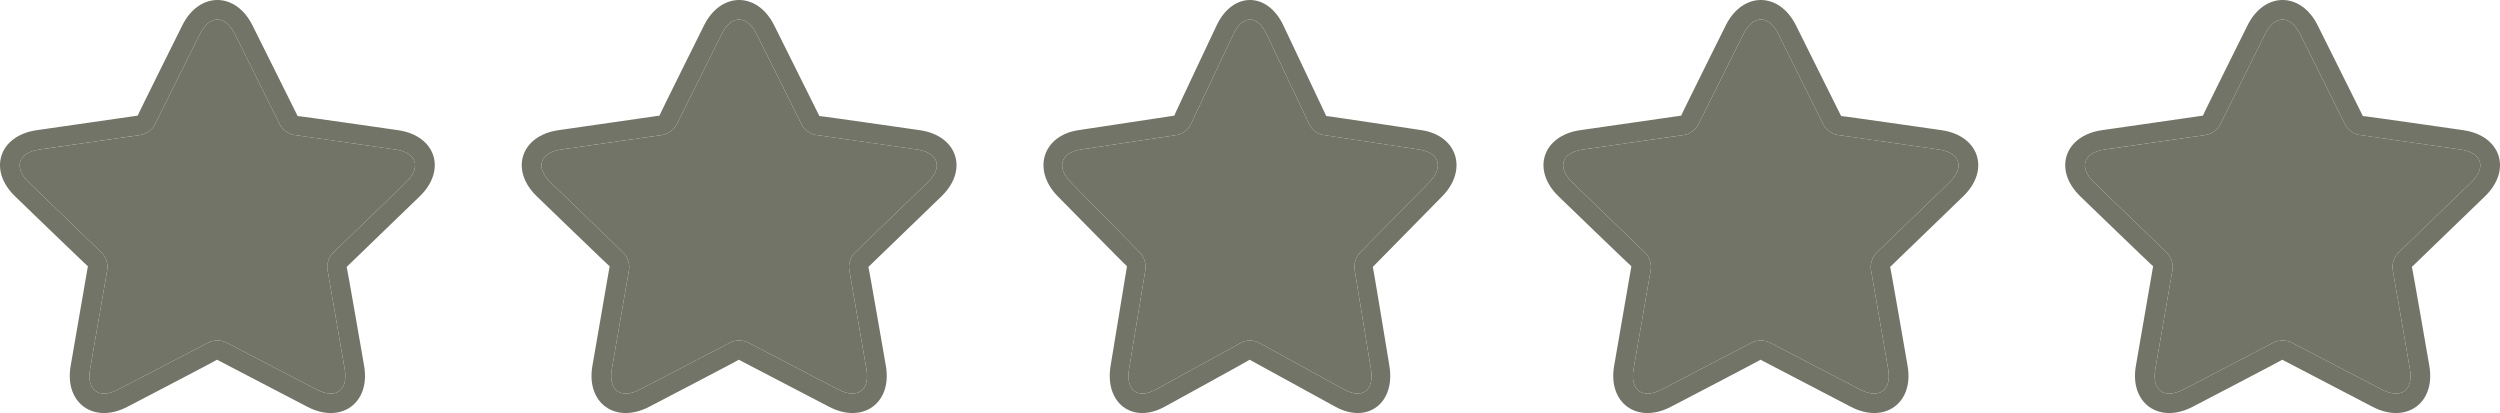
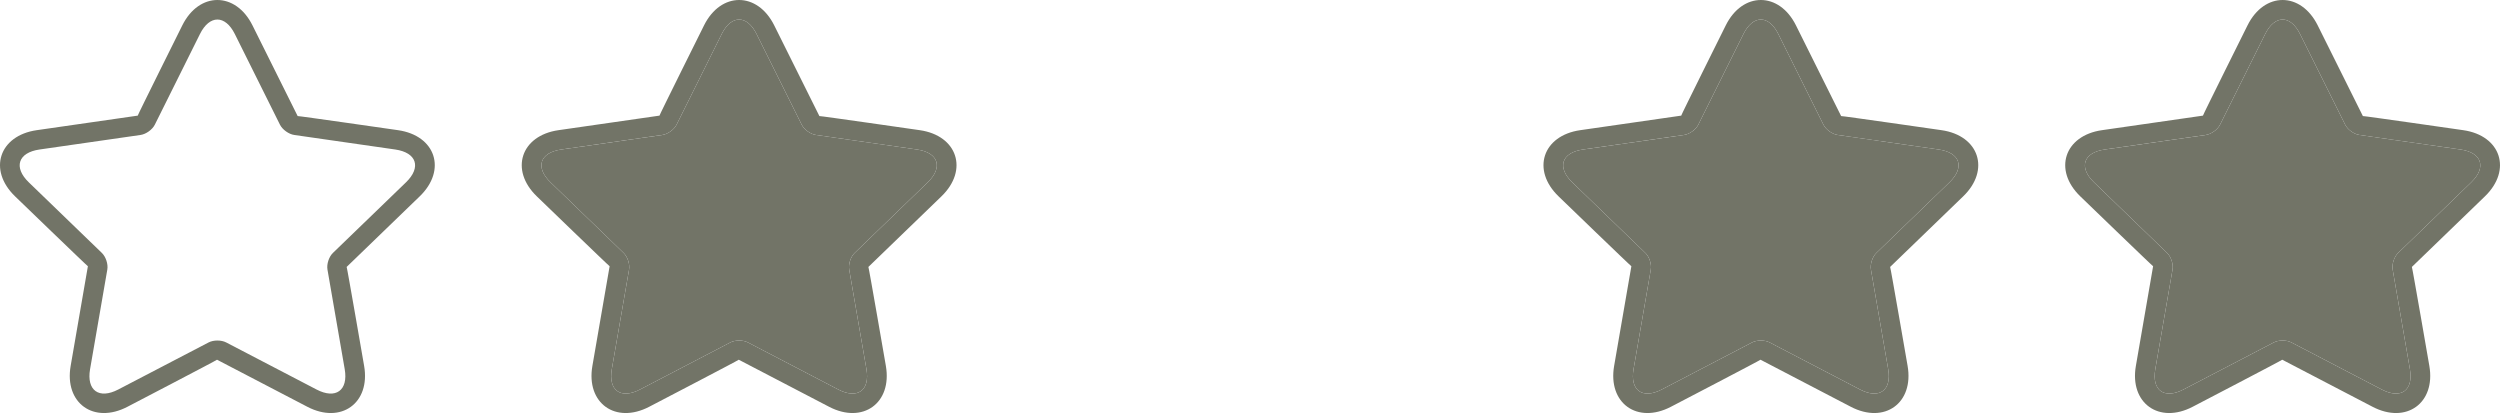
<svg xmlns="http://www.w3.org/2000/svg" width="115" height="19" viewBox="0 0 115 19" fill="none">
  <path d="M9.596 15.752C9.819 15.636 10.178 15.634 10.404 15.752L14.56 17.917C15.445 18.379 16.026 17.959 15.857 16.983L15.063 12.398C15.021 12.151 15.13 11.813 15.313 11.636L18.675 8.388C19.391 7.696 19.168 7.019 18.18 6.877L13.534 6.208C13.284 6.172 12.993 5.964 12.879 5.737L10.802 1.565C10.359 0.676 9.64 0.677 9.198 1.565L7.121 5.737C7.009 5.961 6.72 6.171 6.466 6.208L1.82 6.877C0.83 7.019 0.61 7.697 1.325 8.388L4.687 11.636C4.867 11.81 4.98 12.148 4.937 12.398L4.143 16.983C3.974 17.961 4.556 18.378 5.44 17.917L9.596 15.752ZM5.862 18.712C4.313 19.52 2.954 18.542 3.25 16.832L4.043 12.246C4.043 12.269 0.692 9.031 0.692 9.031C-0.561 7.82 -0.043 6.238 1.69 5.988L6.336 5.319C6.314 5.325 8.386 1.167 8.386 1.167C9.16 -0.389 10.839 -0.389 11.614 1.167L13.692 5.339C13.679 5.32 18.31 5.988 18.31 5.988C20.042 6.237 20.562 7.82 19.308 9.031L15.946 12.279C15.96 12.261 16.75 16.832 16.75 16.832C17.046 18.541 15.688 19.52 14.138 18.712L9.983 16.547C10.005 16.555 5.862 18.712 5.862 18.712Z" fill="#727467" />
-   <path d="M9.596 15.752C9.819 15.636 10.178 15.634 10.404 15.752L14.56 17.917C15.445 18.379 16.026 17.959 15.857 16.983L15.063 12.398C15.021 12.151 15.13 11.813 15.313 11.636L18.675 8.388C19.391 7.696 19.168 7.019 18.18 6.877L13.534 6.208C13.284 6.172 12.993 5.964 12.879 5.737L10.802 1.565C10.359 0.676 9.64 0.677 9.198 1.565L7.121 5.737C7.009 5.961 6.72 6.171 6.466 6.208L1.82 6.877C0.83 7.019 0.61 7.697 1.325 8.388L4.687 11.636C4.867 11.81 4.98 12.148 4.937 12.398L4.143 16.983C3.974 17.961 4.556 18.378 5.44 17.917L9.596 15.752Z" fill="#727467" />
  <path d="M33.596 15.752C33.819 15.636 34.178 15.634 34.404 15.752L38.56 17.917C39.445 18.379 40.026 17.959 39.857 16.983L39.063 12.398C39.021 12.151 39.13 11.813 39.313 11.636L42.675 8.388C43.391 7.696 43.168 7.019 42.18 6.877L37.534 6.208C37.284 6.172 36.993 5.964 36.879 5.737L34.802 1.565C34.359 0.676 33.64 0.677 33.198 1.565L31.121 5.737C31.009 5.961 30.72 6.171 30.466 6.208L25.82 6.877C24.83 7.019 24.61 7.697 25.325 8.388L28.687 11.636C28.867 11.81 28.98 12.148 28.937 12.398L28.143 16.983C27.974 17.961 28.556 18.378 29.44 17.917L33.596 15.752ZM29.862 18.712C28.312 19.52 26.953 18.542 27.25 16.832L28.043 12.246C28.043 12.269 24.692 9.031 24.692 9.031C23.439 7.82 23.957 6.238 25.69 5.988L30.336 5.319C30.314 5.325 32.386 1.167 32.386 1.167C33.16 -0.389 34.839 -0.389 35.614 1.167L37.692 5.339C37.679 5.32 42.31 5.988 42.31 5.988C44.042 6.237 44.562 7.82 43.308 9.031L39.946 12.279C39.96 12.261 40.75 16.832 40.75 16.832C41.046 18.541 39.688 19.52 38.138 18.712L33.983 16.547C34.005 16.555 29.862 18.712 29.862 18.712Z" fill="#727467" />
  <path d="M33.596 15.752C33.819 15.636 34.178 15.634 34.404 15.752L38.56 17.917C39.445 18.379 40.026 17.959 39.857 16.983L39.063 12.398C39.021 12.151 39.13 11.813 39.313 11.636L42.675 8.388C43.391 7.696 43.168 7.019 42.18 6.877L37.534 6.208C37.284 6.172 36.993 5.964 36.879 5.737L34.802 1.565C34.359 0.676 33.64 0.677 33.198 1.565L31.121 5.737C31.009 5.961 30.72 6.171 30.466 6.208L25.82 6.877C24.83 7.019 24.61 7.697 25.325 8.388L28.687 11.636C28.867 11.81 28.98 12.148 28.937 12.398L28.143 16.983C27.974 17.961 28.556 18.378 29.44 17.917L33.596 15.752Z" fill="#727467" />
-   <path d="M57.116 15.752C57.328 15.636 57.669 15.634 57.884 15.752L61.832 17.917C62.673 18.379 63.224 17.959 63.064 16.983L62.31 12.398C62.27 12.151 62.373 11.813 62.547 11.636L65.741 8.388C66.422 7.696 66.21 7.019 65.271 6.877L60.857 6.208C60.62 6.172 60.343 5.964 60.235 5.737L58.261 1.565C57.841 0.676 57.158 0.677 56.739 1.565L54.765 5.737C54.658 5.961 54.384 6.171 54.143 6.208L49.729 6.877C48.789 7.019 48.579 7.697 49.259 8.388L52.452 11.636C52.624 11.81 52.731 12.148 52.69 12.398L51.936 16.983C51.775 17.961 52.328 18.378 53.168 17.917L57.116 15.752ZM53.569 18.712C52.097 19.52 50.806 18.542 51.087 16.832L51.841 12.246C51.84 12.269 48.657 9.031 48.657 9.031C47.467 7.82 47.959 6.238 49.605 5.988L54.019 5.319C53.998 5.325 55.966 1.167 55.966 1.167C56.702 -0.389 58.297 -0.389 59.034 1.167L61.008 5.339C60.995 5.32 65.394 5.988 65.394 5.988C67.04 6.237 67.534 7.82 66.342 9.031L63.149 12.279C63.162 12.261 63.913 16.832 63.913 16.832C64.194 18.541 62.904 19.52 61.431 18.712L57.483 16.547C57.504 16.555 53.569 18.712 53.569 18.712Z" fill="#727467" />
-   <path d="M57.116 15.752C57.328 15.636 57.669 15.634 57.884 15.752L61.832 17.917C62.673 18.379 63.224 17.959 63.064 16.983L62.31 12.398C62.27 12.151 62.373 11.813 62.547 11.636L65.741 8.388C66.422 7.696 66.21 7.019 65.271 6.877L60.857 6.208C60.62 6.172 60.343 5.964 60.235 5.737L58.261 1.565C57.841 0.676 57.158 0.677 56.739 1.565L54.765 5.737C54.658 5.961 54.384 6.171 54.143 6.208L49.729 6.877C48.789 7.019 48.579 7.697 49.259 8.388L52.452 11.636C52.624 11.81 52.731 12.148 52.69 12.398L51.936 16.983C51.775 17.961 52.328 18.378 53.168 17.917L57.116 15.752Z" fill="#727467" />
  <path d="M80.596 15.752C80.819 15.636 81.178 15.634 81.404 15.752L85.56 17.917C86.445 18.379 87.026 17.959 86.857 16.983L86.063 12.398C86.021 12.151 86.13 11.813 86.313 11.636L89.675 8.388C90.391 7.696 90.168 7.019 89.18 6.877L84.534 6.208C84.284 6.172 83.993 5.964 83.879 5.737L81.802 1.565C81.359 0.676 80.64 0.677 80.198 1.565L78.121 5.737C78.009 5.961 77.72 6.171 77.466 6.208L72.82 6.877C71.83 7.019 71.61 7.697 72.325 8.388L75.687 11.636C75.867 11.81 75.98 12.148 75.937 12.398L75.143 16.983C74.974 17.961 75.556 18.378 76.44 17.917L80.596 15.752ZM76.862 18.712C75.312 19.52 73.954 18.542 74.25 16.832L75.043 12.246C75.043 12.269 71.692 9.031 71.692 9.031C70.439 7.82 70.957 6.238 72.69 5.988L77.336 5.319C77.314 5.325 79.385 1.167 79.385 1.167C80.16 -0.389 81.839 -0.389 82.614 1.167L84.692 5.339C84.679 5.32 89.31 5.988 89.31 5.988C91.042 6.237 91.562 7.82 90.308 9.031L86.946 12.279C86.96 12.261 87.75 16.832 87.75 16.832C88.046 18.541 86.688 19.52 85.138 18.712L80.983 16.547C81.005 16.555 76.862 18.712 76.862 18.712Z" fill="#727467" />
  <path d="M80.596 15.752C80.819 15.636 81.178 15.634 81.404 15.752L85.56 17.917C86.445 18.379 87.026 17.959 86.857 16.983L86.063 12.398C86.021 12.151 86.13 11.813 86.313 11.636L89.675 8.388C90.391 7.696 90.168 7.019 89.18 6.877L84.534 6.208C84.284 6.172 83.993 5.964 83.879 5.737L81.802 1.565C81.359 0.676 80.64 0.677 80.198 1.565L78.121 5.737C78.009 5.961 77.72 6.171 77.466 6.208L72.82 6.877C71.83 7.019 71.61 7.697 72.325 8.388L75.687 11.636C75.867 11.81 75.98 12.148 75.937 12.398L75.143 16.983C74.974 17.961 75.556 18.378 76.44 17.917L80.596 15.752Z" fill="#727467" />
  <path d="M104.596 15.752C104.819 15.636 105.178 15.634 105.404 15.752L109.56 17.917C110.445 18.379 111.026 17.959 110.857 16.983L110.063 12.398C110.021 12.151 110.13 11.813 110.313 11.636L113.675 8.388C114.391 7.696 114.168 7.019 113.18 6.877L108.534 6.208C108.284 6.172 107.993 5.964 107.879 5.737L105.802 1.565C105.359 0.676 104.64 0.677 104.198 1.565L102.121 5.737C102.009 5.961 101.72 6.171 101.466 6.208L96.82 6.877C95.83 7.019 95.61 7.697 96.325 8.388L99.687 11.636C99.867 11.81 99.98 12.148 99.937 12.398L99.143 16.983C98.974 17.961 99.556 18.378 100.44 17.917L104.596 15.752ZM100.862 18.712C99.312 19.52 97.954 18.542 98.25 16.832L99.043 12.246C99.043 12.269 95.692 9.031 95.692 9.031C94.439 7.82 94.957 6.238 96.69 5.988L101.336 5.319C101.314 5.325 103.386 1.167 103.386 1.167C104.16 -0.389 105.839 -0.389 106.614 1.167L108.692 5.339C108.679 5.32 113.31 5.988 113.31 5.988C115.042 6.237 115.562 7.82 114.308 9.031L110.946 12.279C110.96 12.261 111.75 16.832 111.75 16.832C112.046 18.541 110.688 19.52 109.138 18.712L104.983 16.547C105.005 16.555 100.862 18.712 100.862 18.712Z" fill="#727467" />
  <path d="M104.596 15.752C104.819 15.636 105.178 15.634 105.404 15.752L109.56 17.917C110.445 18.379 111.026 17.959 110.857 16.983L110.063 12.398C110.021 12.151 110.13 11.813 110.313 11.636L113.675 8.388C114.391 7.696 114.168 7.019 113.18 6.877L108.534 6.208C108.284 6.172 107.993 5.964 107.879 5.737L105.802 1.565C105.359 0.676 104.64 0.677 104.198 1.565L102.121 5.737C102.009 5.961 101.72 6.171 101.466 6.208L96.82 6.877C95.83 7.019 95.61 7.697 96.325 8.388L99.687 11.636C99.867 11.81 99.98 12.148 99.937 12.398L99.143 16.983C98.974 17.961 99.556 18.378 100.44 17.917L104.596 15.752Z" fill="#727467" />
</svg>